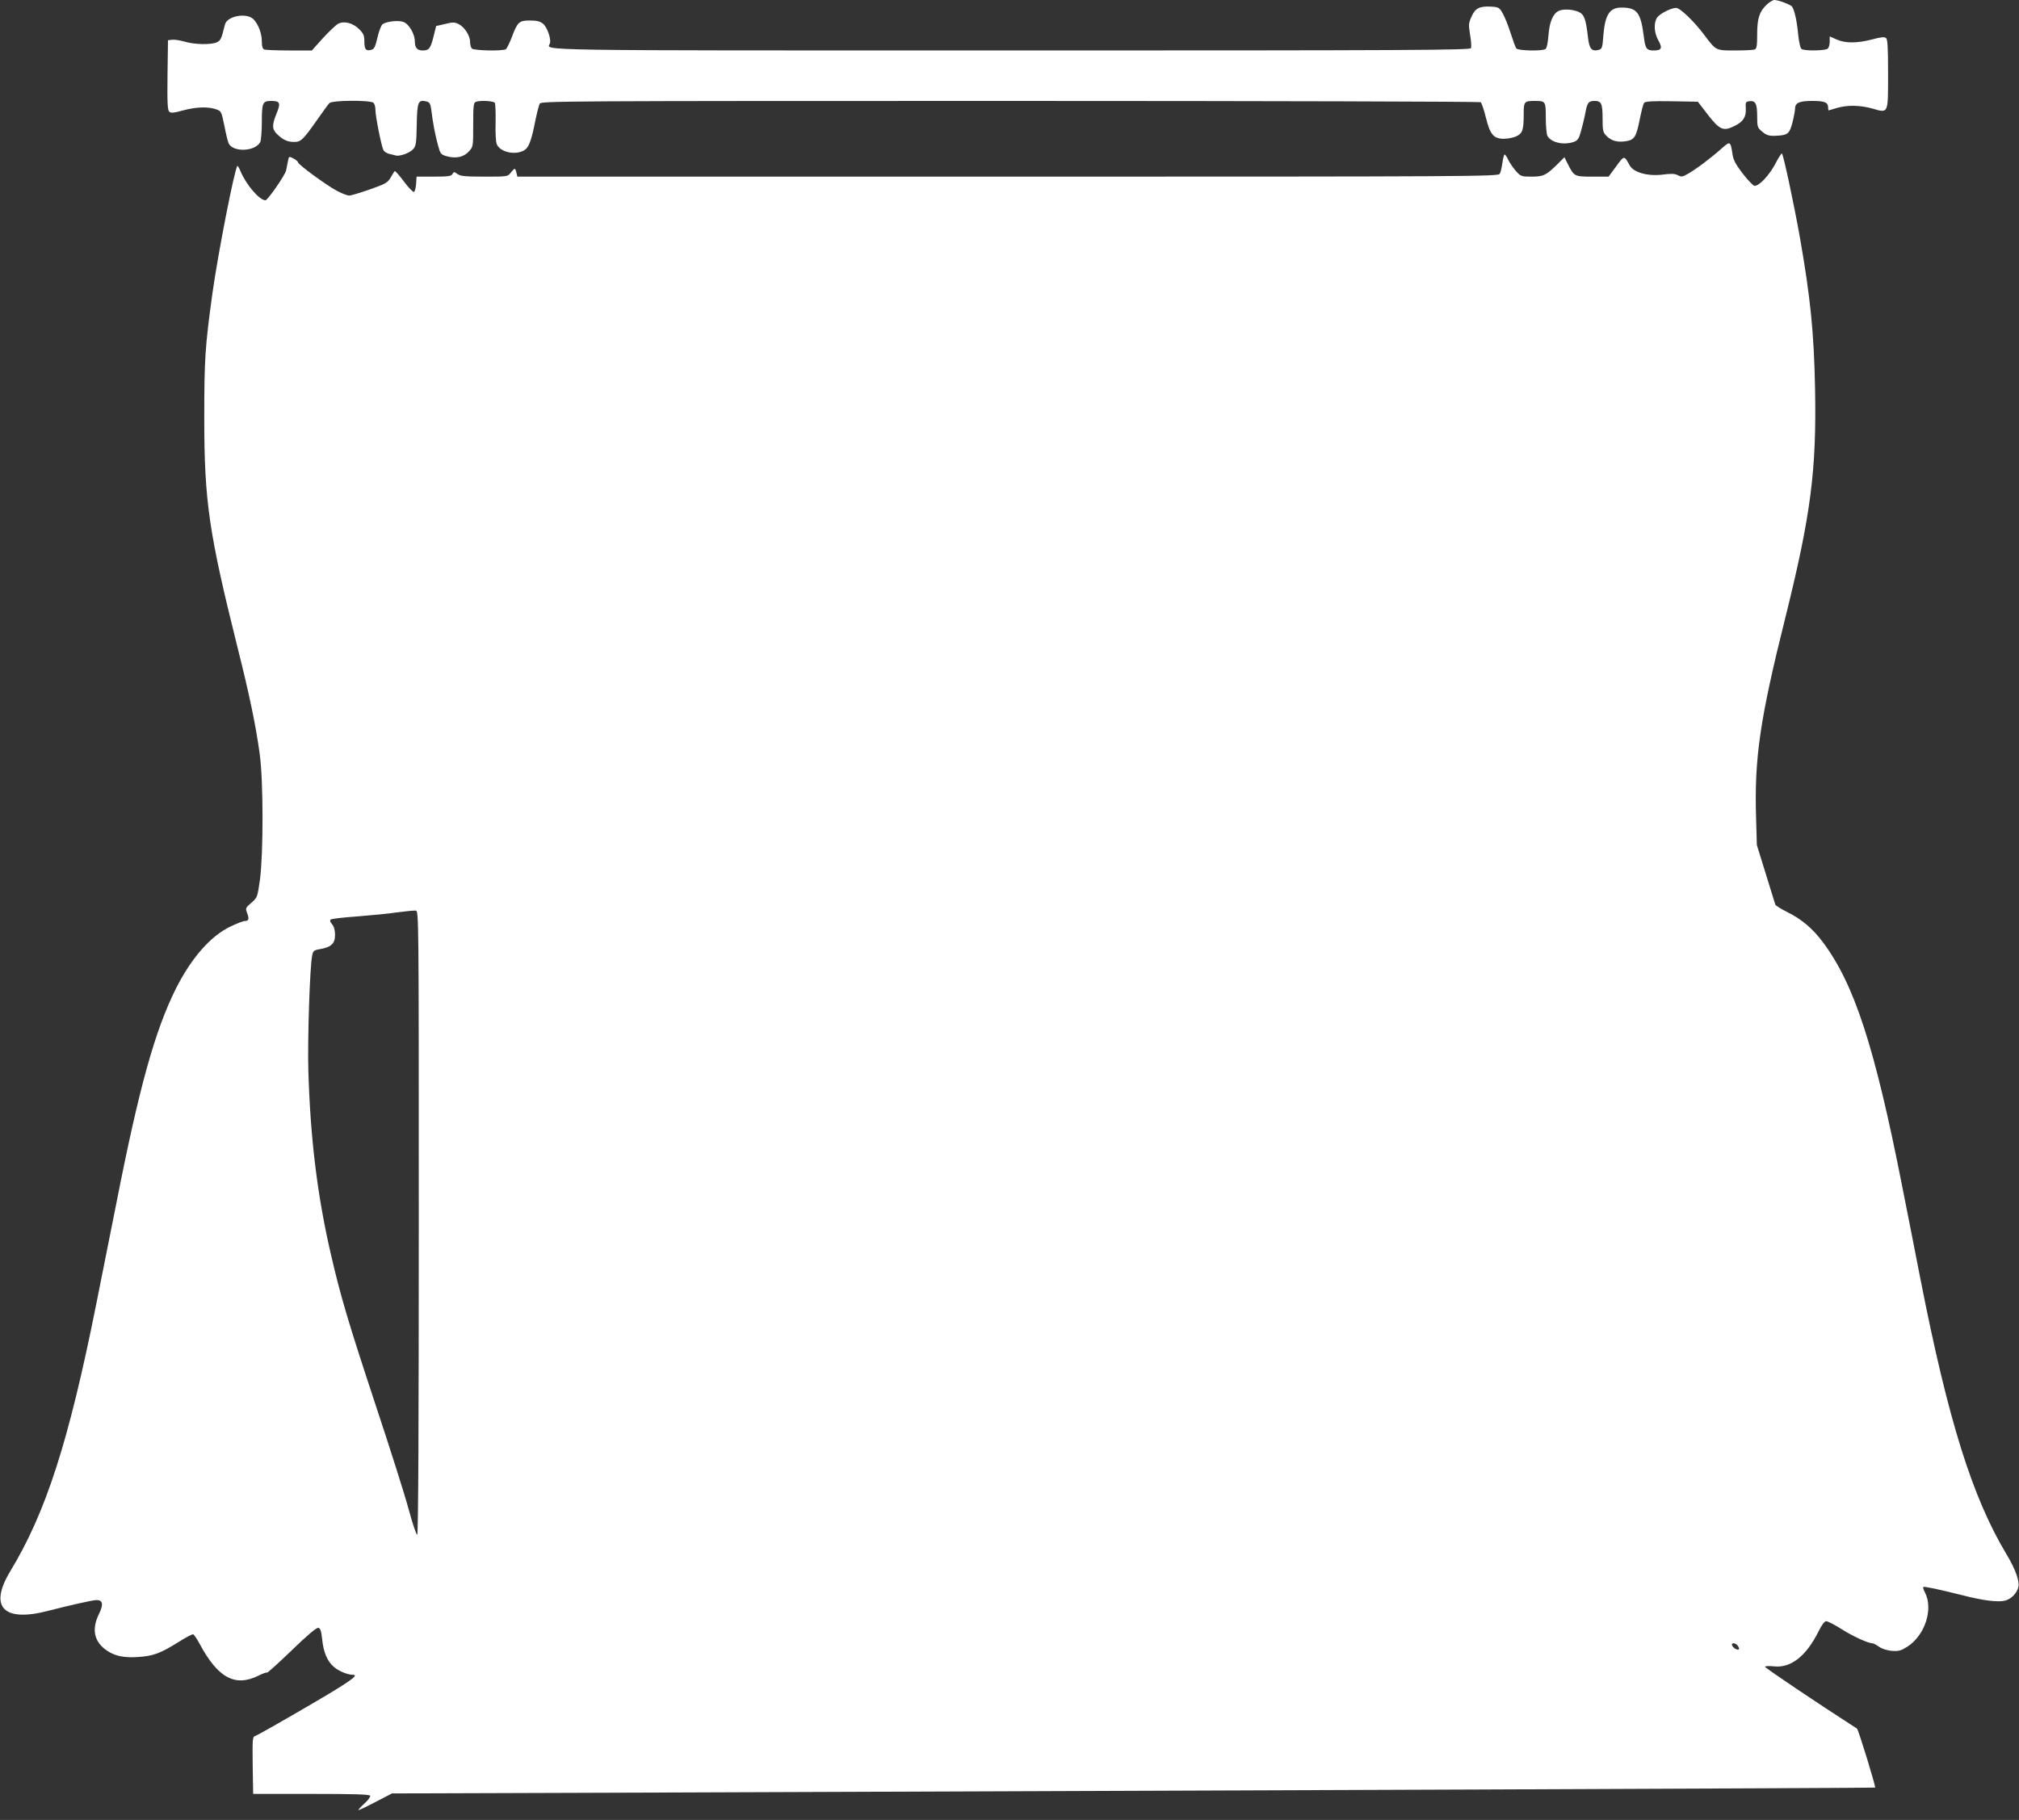
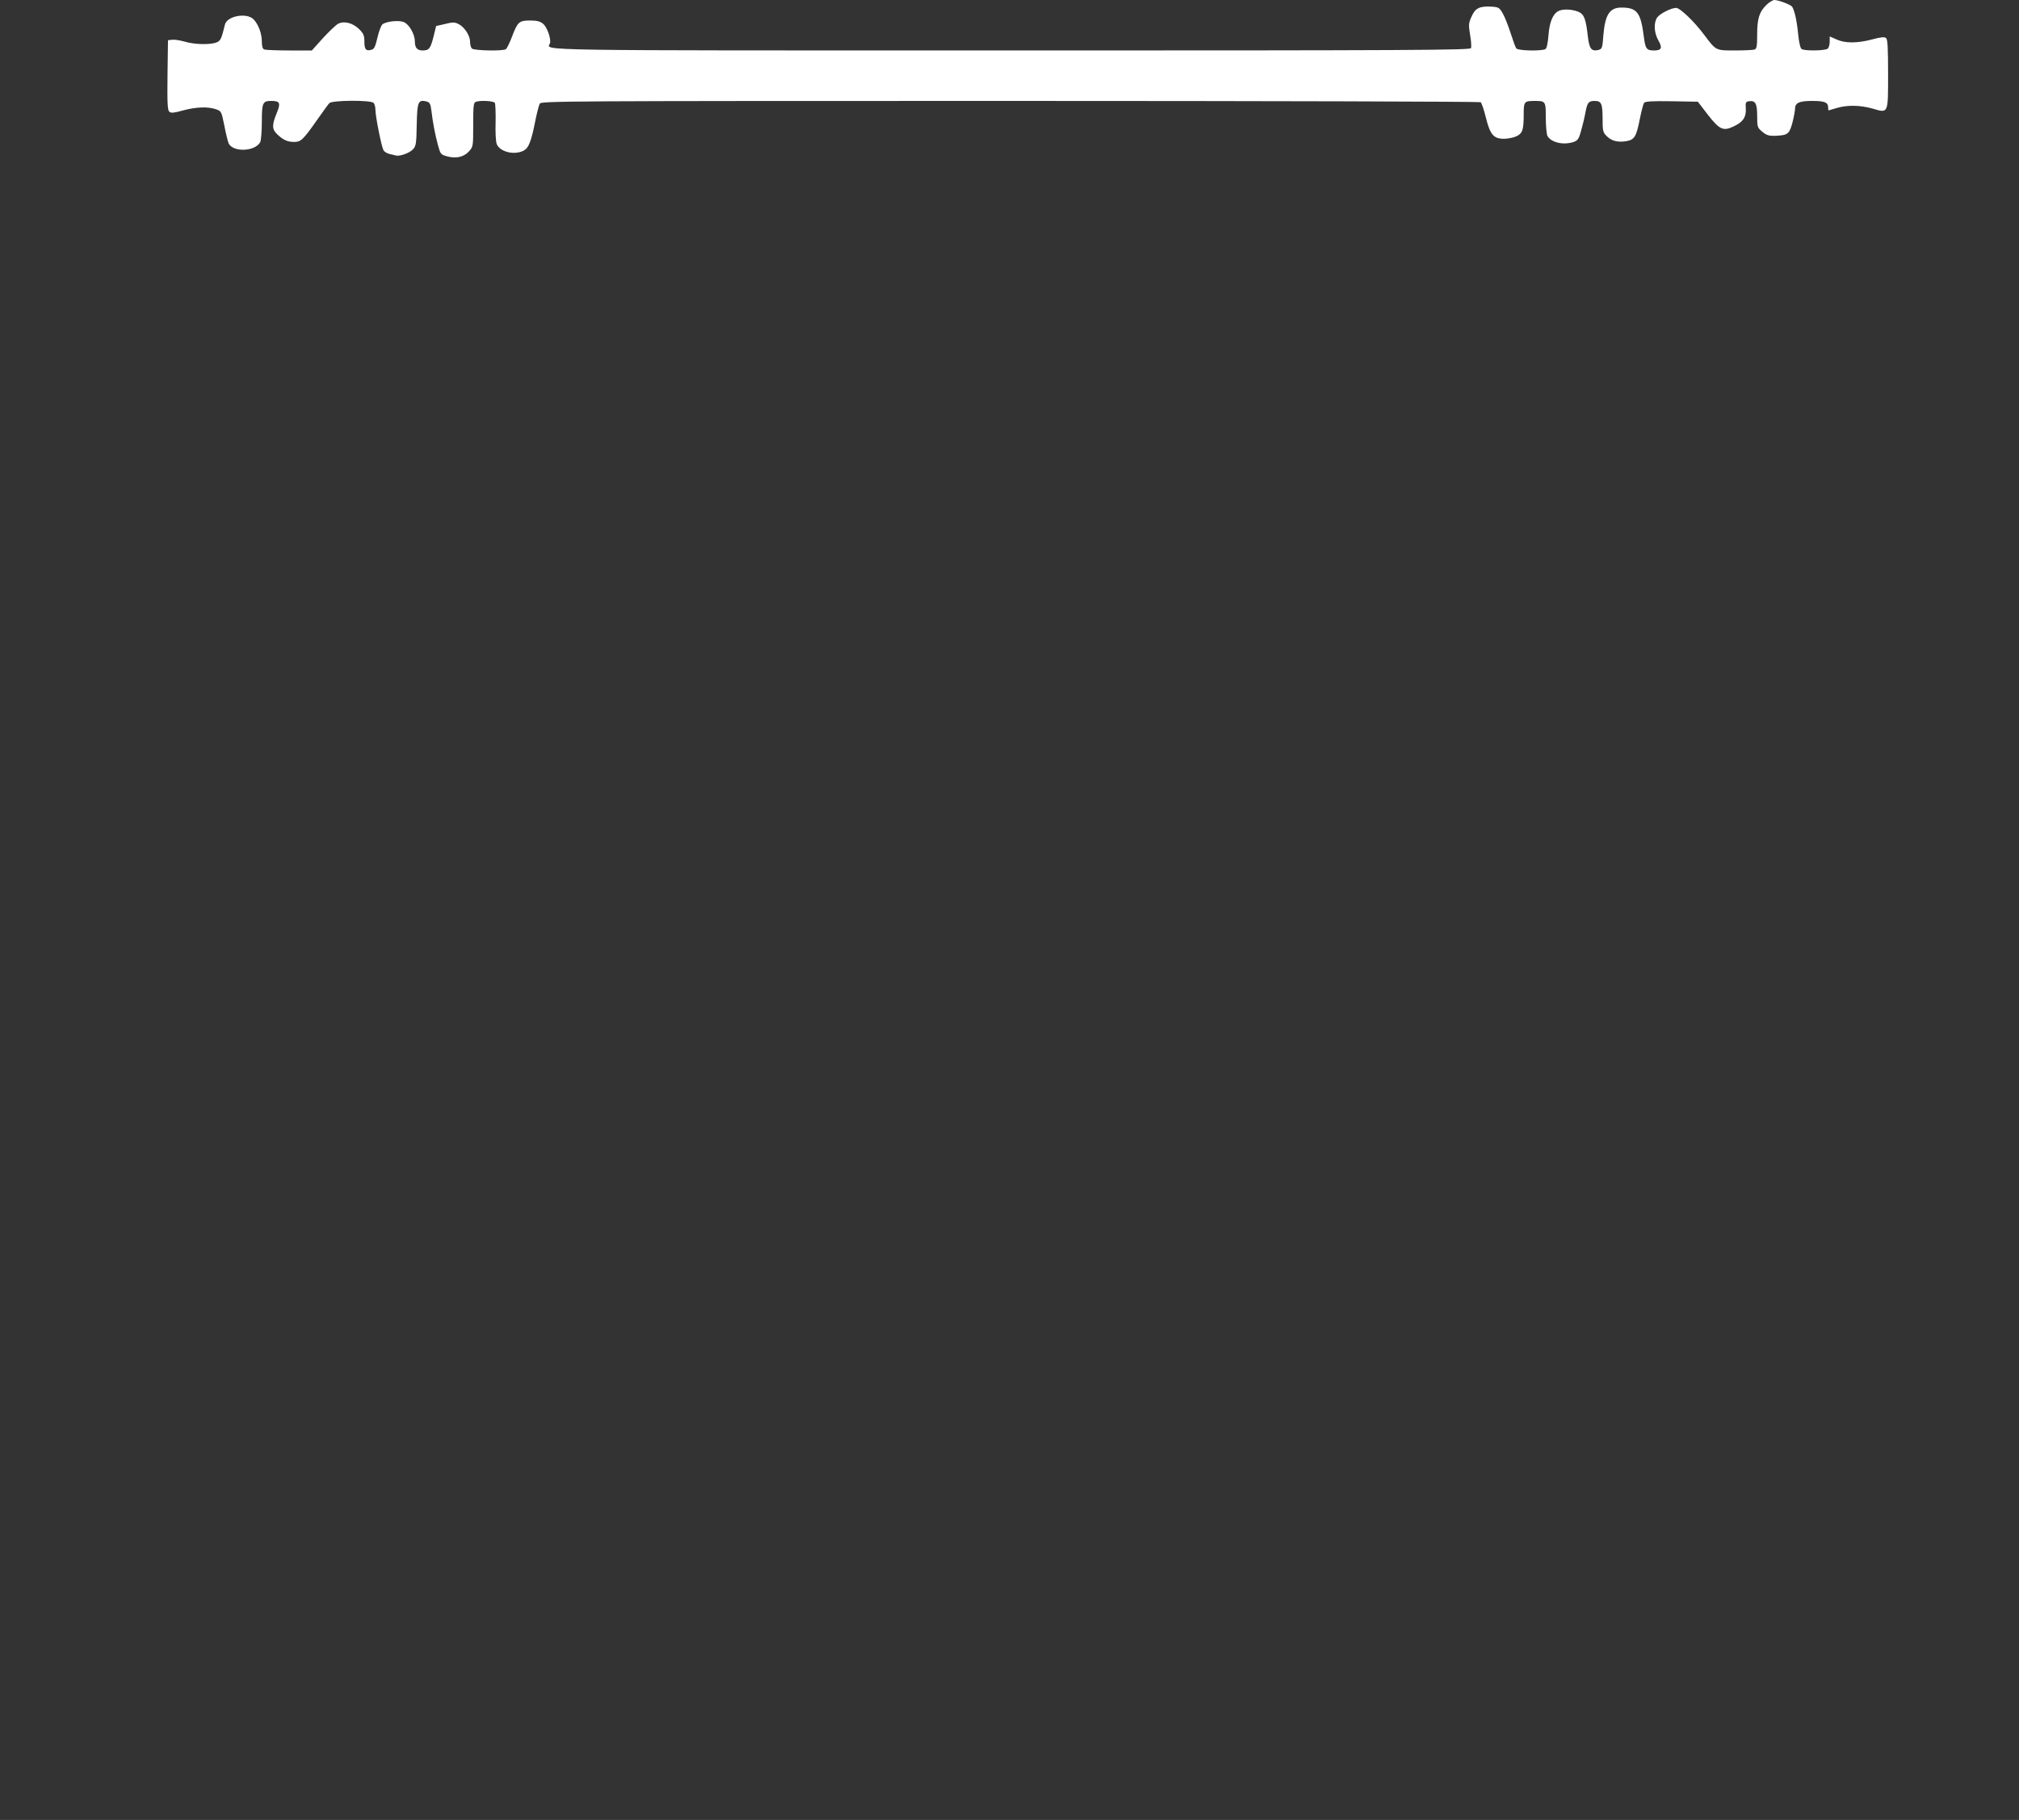
<svg xmlns="http://www.w3.org/2000/svg" version="1.0" width="1280pt" height="1154pt" viewBox="0 0 1280 1154" preserveAspectRatio="xMidYMid meet">
  <rect x="0" y="0" width="1280" height="1154" fill="#333333" stroke="none" />
  <g transform="translate(0,1154) scale(0.1,-0.1)" fill="#ffffff" stroke="none">
    <path d="M11201 11511 c-47 -44 -61 -88 -61 -190 0 -72 -3 -90 -16 -95 -9 -3 -64 -6 -124 -6 -123 0 -120 -2 -195 98 -65 87 -154 172 -179 172 -33 -1 -102 -36 -120 -61 -23 -34 -20 -97 8 -146 27 -47 20 -63 -28 -63 -48 0 -55 11 -65 91 -19 149 -43 180 -137 181 -78 2 -108 -43 -119 -175 -6 -83 -8 -87 -32 -94 -43 -10 -57 7 -66 83 -13 116 -24 144 -62 160 -40 16 -98 18 -125 4 -36 -19 -57 -72 -63 -154 -4 -49 -11 -82 -19 -87 -21 -14 -174 -11 -185 4 -5 6 -21 50 -36 97 -15 47 -37 103 -50 125 -21 37 -26 40 -73 43 -74 4 -102 -10 -125 -64 -19 -41 -19 -52 -9 -115 7 -38 9 -76 6 -84 -5 -13 -364 -15 -2914 -15 -3094 0 -2944 -2 -2926 44 10 27 -17 105 -44 126 -18 15 -40 20 -82 20 -69 0 -79 -9 -115 -105 -15 -39 -32 -73 -38 -77 -20 -13 -202 -9 -215 4 -7 7 -12 26 -12 44 0 39 -37 95 -74 112 -23 12 -37 12 -84 0 l-57 -13 -17 -69 c-19 -74 -28 -86 -69 -86 -34 0 -49 17 -49 58 0 45 -36 108 -70 122 -31 13 -110 5 -135 -14 -8 -6 -23 -44 -32 -84 -14 -60 -21 -74 -40 -78 -33 -9 -43 3 -43 53 0 38 -5 50 -33 78 -40 40 -96 54 -134 34 -14 -8 -57 -49 -96 -91 l-70 -78 -143 0 c-78 0 -149 3 -158 6 -11 4 -16 19 -16 50 0 51 -21 108 -52 141 -43 45 -169 22 -182 -33 -22 -90 -27 -101 -51 -112 -37 -17 -142 -15 -204 4 -29 8 -64 14 -79 12 l-27 -3 -3 -221 c-2 -181 0 -223 12 -233 11 -9 30 -7 87 9 82 22 157 25 209 7 33 -12 34 -14 52 -102 9 -49 22 -100 27 -113 27 -59 168 -54 201 7 5 11 10 69 10 128 0 122 5 133 60 133 55 0 61 -13 34 -78 -31 -75 -30 -102 4 -134 38 -36 65 -48 107 -48 43 0 57 14 147 142 35 50 69 97 76 104 18 19 262 20 280 2 7 -7 12 -26 12 -44 0 -40 38 -232 51 -256 5 -10 22 -20 37 -24 15 -3 33 -8 41 -10 23 -7 87 15 109 39 19 20 22 35 24 156 3 146 9 160 61 148 22 -6 26 -14 32 -59 9 -76 24 -154 42 -220 15 -55 18 -58 56 -69 59 -16 107 -5 140 31 27 30 27 32 27 169 0 117 2 140 16 145 28 11 113 6 121 -6 4 -7 6 -62 5 -123 -2 -63 1 -122 7 -138 19 -50 112 -73 171 -42 32 17 48 57 76 200 9 44 21 88 26 98 8 16 160 17 2981 17 1635 0 2977 -4 2984 -8 6 -4 21 -48 33 -97 27 -109 49 -135 115 -135 24 0 60 7 79 16 39 19 46 40 46 144 0 76 4 80 70 80 69 0 70 -2 70 -107 0 -52 5 -103 10 -114 23 -43 102 -61 167 -39 25 9 33 20 46 68 9 31 22 84 28 117 12 65 20 75 59 75 42 0 50 -17 50 -111 0 -79 2 -88 26 -112 31 -31 70 -41 125 -32 51 9 63 28 85 140 10 50 22 96 27 103 8 9 50 12 176 10 l165 -3 63 -82 c75 -96 98 -107 167 -73 57 27 77 58 74 112 -3 38 0 43 20 46 41 6 52 -14 52 -93 0 -69 2 -75 31 -99 30 -26 47 -30 103 -26 61 4 72 15 90 84 9 36 16 74 16 85 0 39 26 51 109 51 79 0 101 -9 101 -42 0 -10 1 -18 3 -18 1 0 24 7 51 15 67 20 148 19 229 -4 100 -29 97 -35 97 223 0 167 -3 216 -13 225 -10 8 -33 6 -88 -9 -95 -25 -172 -25 -226 0 l-43 19 0 -32 c0 -18 -5 -38 -12 -45 -14 -14 -146 -16 -166 -3 -8 4 -17 43 -22 93 -8 85 -23 152 -38 175 -8 13 -87 43 -113 43 -9 0 -31 -13 -48 -29z" />
-     <path d="M10914 10598 c-66 -59 -160 -130 -211 -159 -36 -21 -44 -22 -66 -10 -19 10 -41 11 -95 4 -95 -12 -185 13 -210 58 -36 65 -34 65 -86 -6 l-48 -65 -102 0 c-115 0 -116 1 -156 79 l-22 44 -51 -51 c-68 -65 -83 -72 -160 -72 -62 0 -66 2 -97 36 -17 20 -39 52 -48 70 -8 19 -19 34 -23 34 -4 0 -10 -24 -14 -52 -4 -29 -11 -61 -17 -70 -8 -17 -167 -18 -3118 -18 l-3110 0 -6 25 c-3 14 -8 25 -11 25 -3 0 -14 -11 -25 -25 -19 -25 -22 -25 -167 -25 -120 0 -151 3 -170 16 -22 16 -24 16 -33 0 -7 -13 -27 -16 -118 -16 l-109 0 -3 -47 c-2 -25 -8 -48 -14 -50 -6 -2 -35 28 -64 67 -29 39 -55 68 -58 65 -3 -3 -15 -22 -26 -42 -19 -32 -32 -39 -131 -74 -60 -21 -119 -39 -131 -39 -12 0 -48 14 -80 31 -67 36 -244 166 -244 179 0 5 -13 16 -29 25 -29 15 -30 14 -35 -15 -3 -17 -9 -44 -12 -60 -6 -30 -117 -190 -131 -190 -38 0 -123 99 -159 186 -8 20 -17 34 -19 32 -18 -18 -124 -561 -159 -813 -46 -334 -51 -416 -51 -785 0 -528 29 -726 210 -1452 76 -301 118 -503 142 -683 23 -172 23 -627 1 -793 -16 -111 -16 -113 -54 -146 -38 -33 -39 -35 -27 -66 14 -37 10 -50 -15 -50 -10 0 -51 -16 -91 -35 -126 -60 -248 -200 -345 -392 -133 -266 -233 -624 -376 -1351 -45 -224 -103 -519 -131 -657 -174 -869 -318 -1316 -545 -1690 -136 -226 -41 -323 242 -249 128 33 273 66 303 68 43 2 49 -27 18 -89 -48 -98 -30 -177 52 -232 51 -34 107 -46 196 -40 95 6 142 23 255 94 46 29 89 52 95 50 5 -2 24 -29 41 -61 116 -217 226 -275 375 -200 26 13 49 21 52 18 2 -3 73 61 156 141 98 95 157 145 169 143 13 -3 18 -18 24 -68 8 -85 32 -143 74 -179 30 -27 88 -51 122 -51 42 0 -22 -45 -295 -204 -168 -98 -315 -181 -325 -184 -17 -4 -18 -16 -16 -186 l3 -181 369 0 c277 0 370 -3 373 -12 2 -7 -14 -29 -37 -49 -22 -20 -39 -39 -37 -41 3 -2 51 21 108 51 l104 54 1810 6 c3420 12 7590 28 7593 31 5 5 -106 368 -115 374 -255 164 -583 385 -583 392 0 5 24 6 55 3 107 -13 205 63 284 221 21 43 38 65 49 65 10 0 54 -23 97 -50 72 -46 169 -90 196 -90 6 0 25 -10 42 -22 18 -13 50 -23 81 -26 44 -3 58 1 99 27 111 72 165 238 111 343 -9 16 -13 32 -11 35 6 5 95 -14 247 -52 136 -35 229 -46 273 -34 38 10 74 47 83 86 9 36 -19 114 -75 207 -217 362 -369 846 -545 1741 -30 154 -82 420 -116 590 -175 890 -304 1285 -505 1553 -63 84 -135 145 -223 188 -40 20 -75 42 -77 48 -2 6 -29 93 -60 194 l-57 184 -5 176 c-11 375 24 619 186 1267 162 653 198 932 188 1455 -7 351 -29 573 -97 960 -40 222 -103 516 -113 527 -3 2 -22 -27 -42 -66 -40 -75 -106 -144 -133 -139 -9 2 -42 37 -74 78 -43 56 -59 86 -64 120 -13 86 -14 87 -70 38z m-8259 -6810 c0 -1270 -3 -1979 -10 -1980 -5 -2 -29 69 -53 157 -23 88 -119 390 -212 670 -173 524 -221 686 -283 955 -84 364 -129 724 -142 1155 -6 194 9 664 24 735 6 32 11 35 51 42 70 12 95 36 94 91 0 30 -7 53 -19 67 -11 12 -15 24 -9 29 5 5 81 14 169 20 88 7 203 18 255 26 52 7 104 12 115 11 20 -1 20 -8 20 -1978z m8365 -2688 c8 -15 8 -20 -3 -20 -14 0 -37 19 -37 32 0 16 30 7 40 -12z" />
  </g>
</svg>